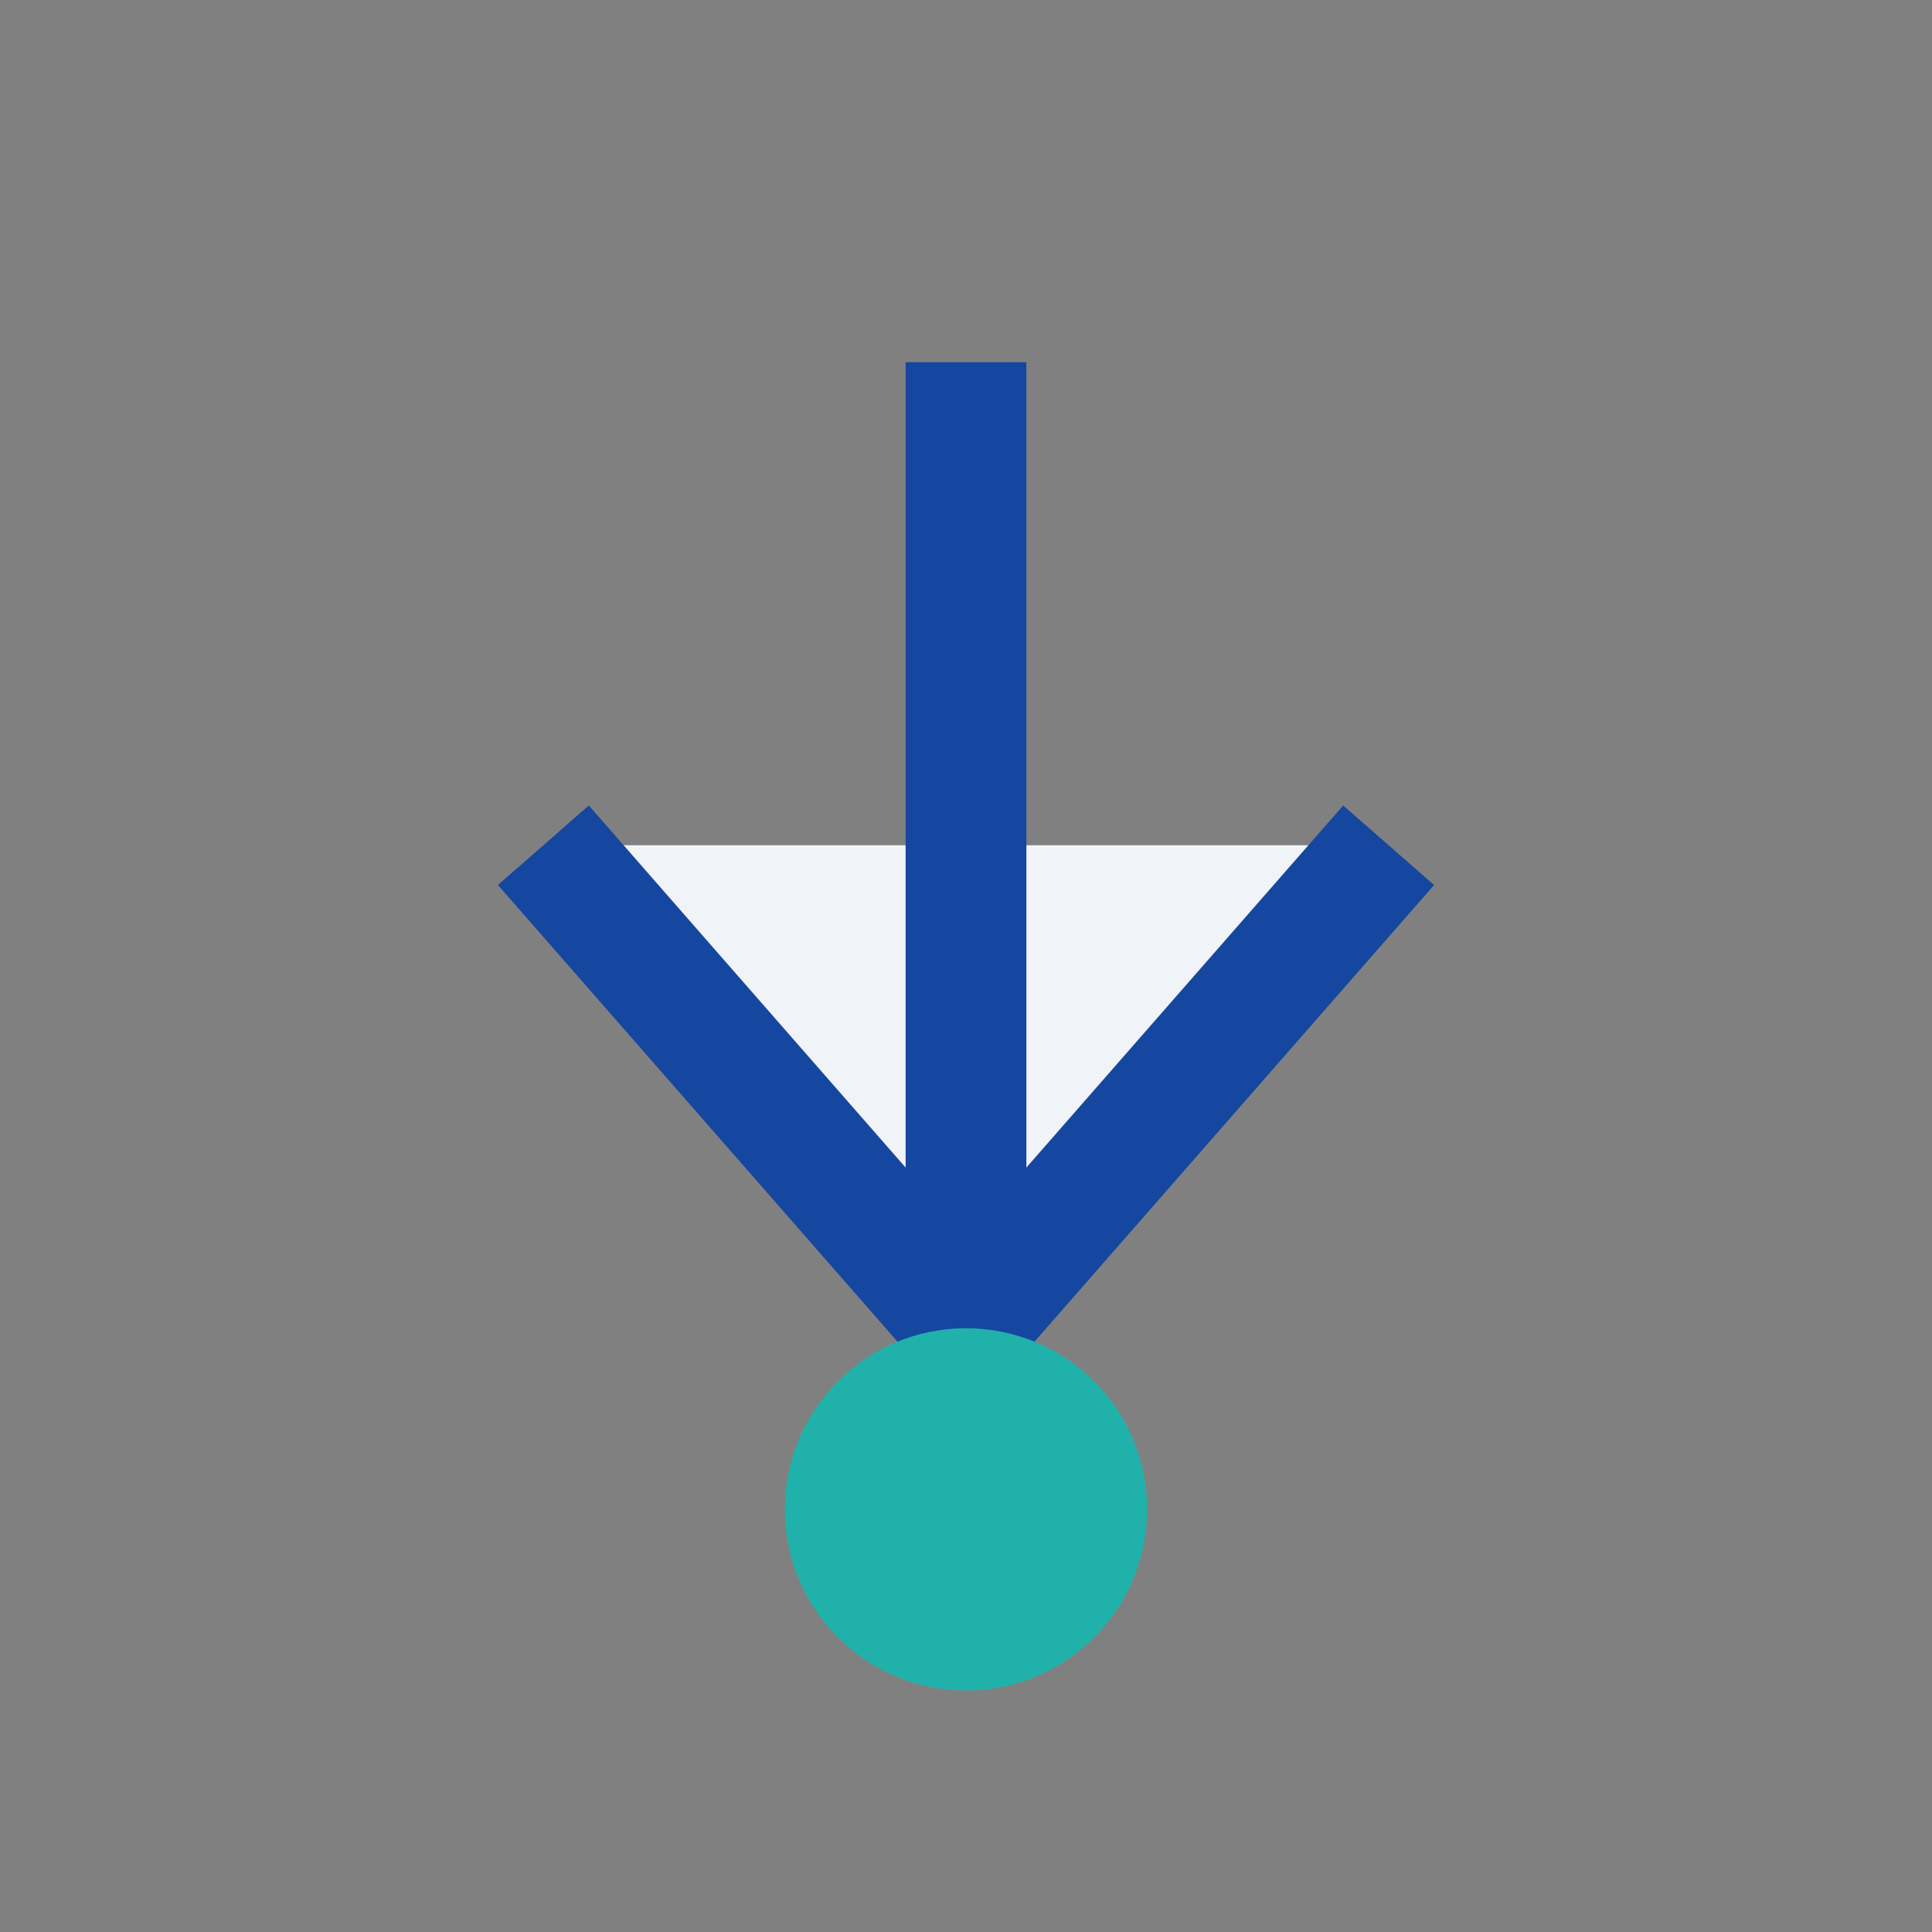
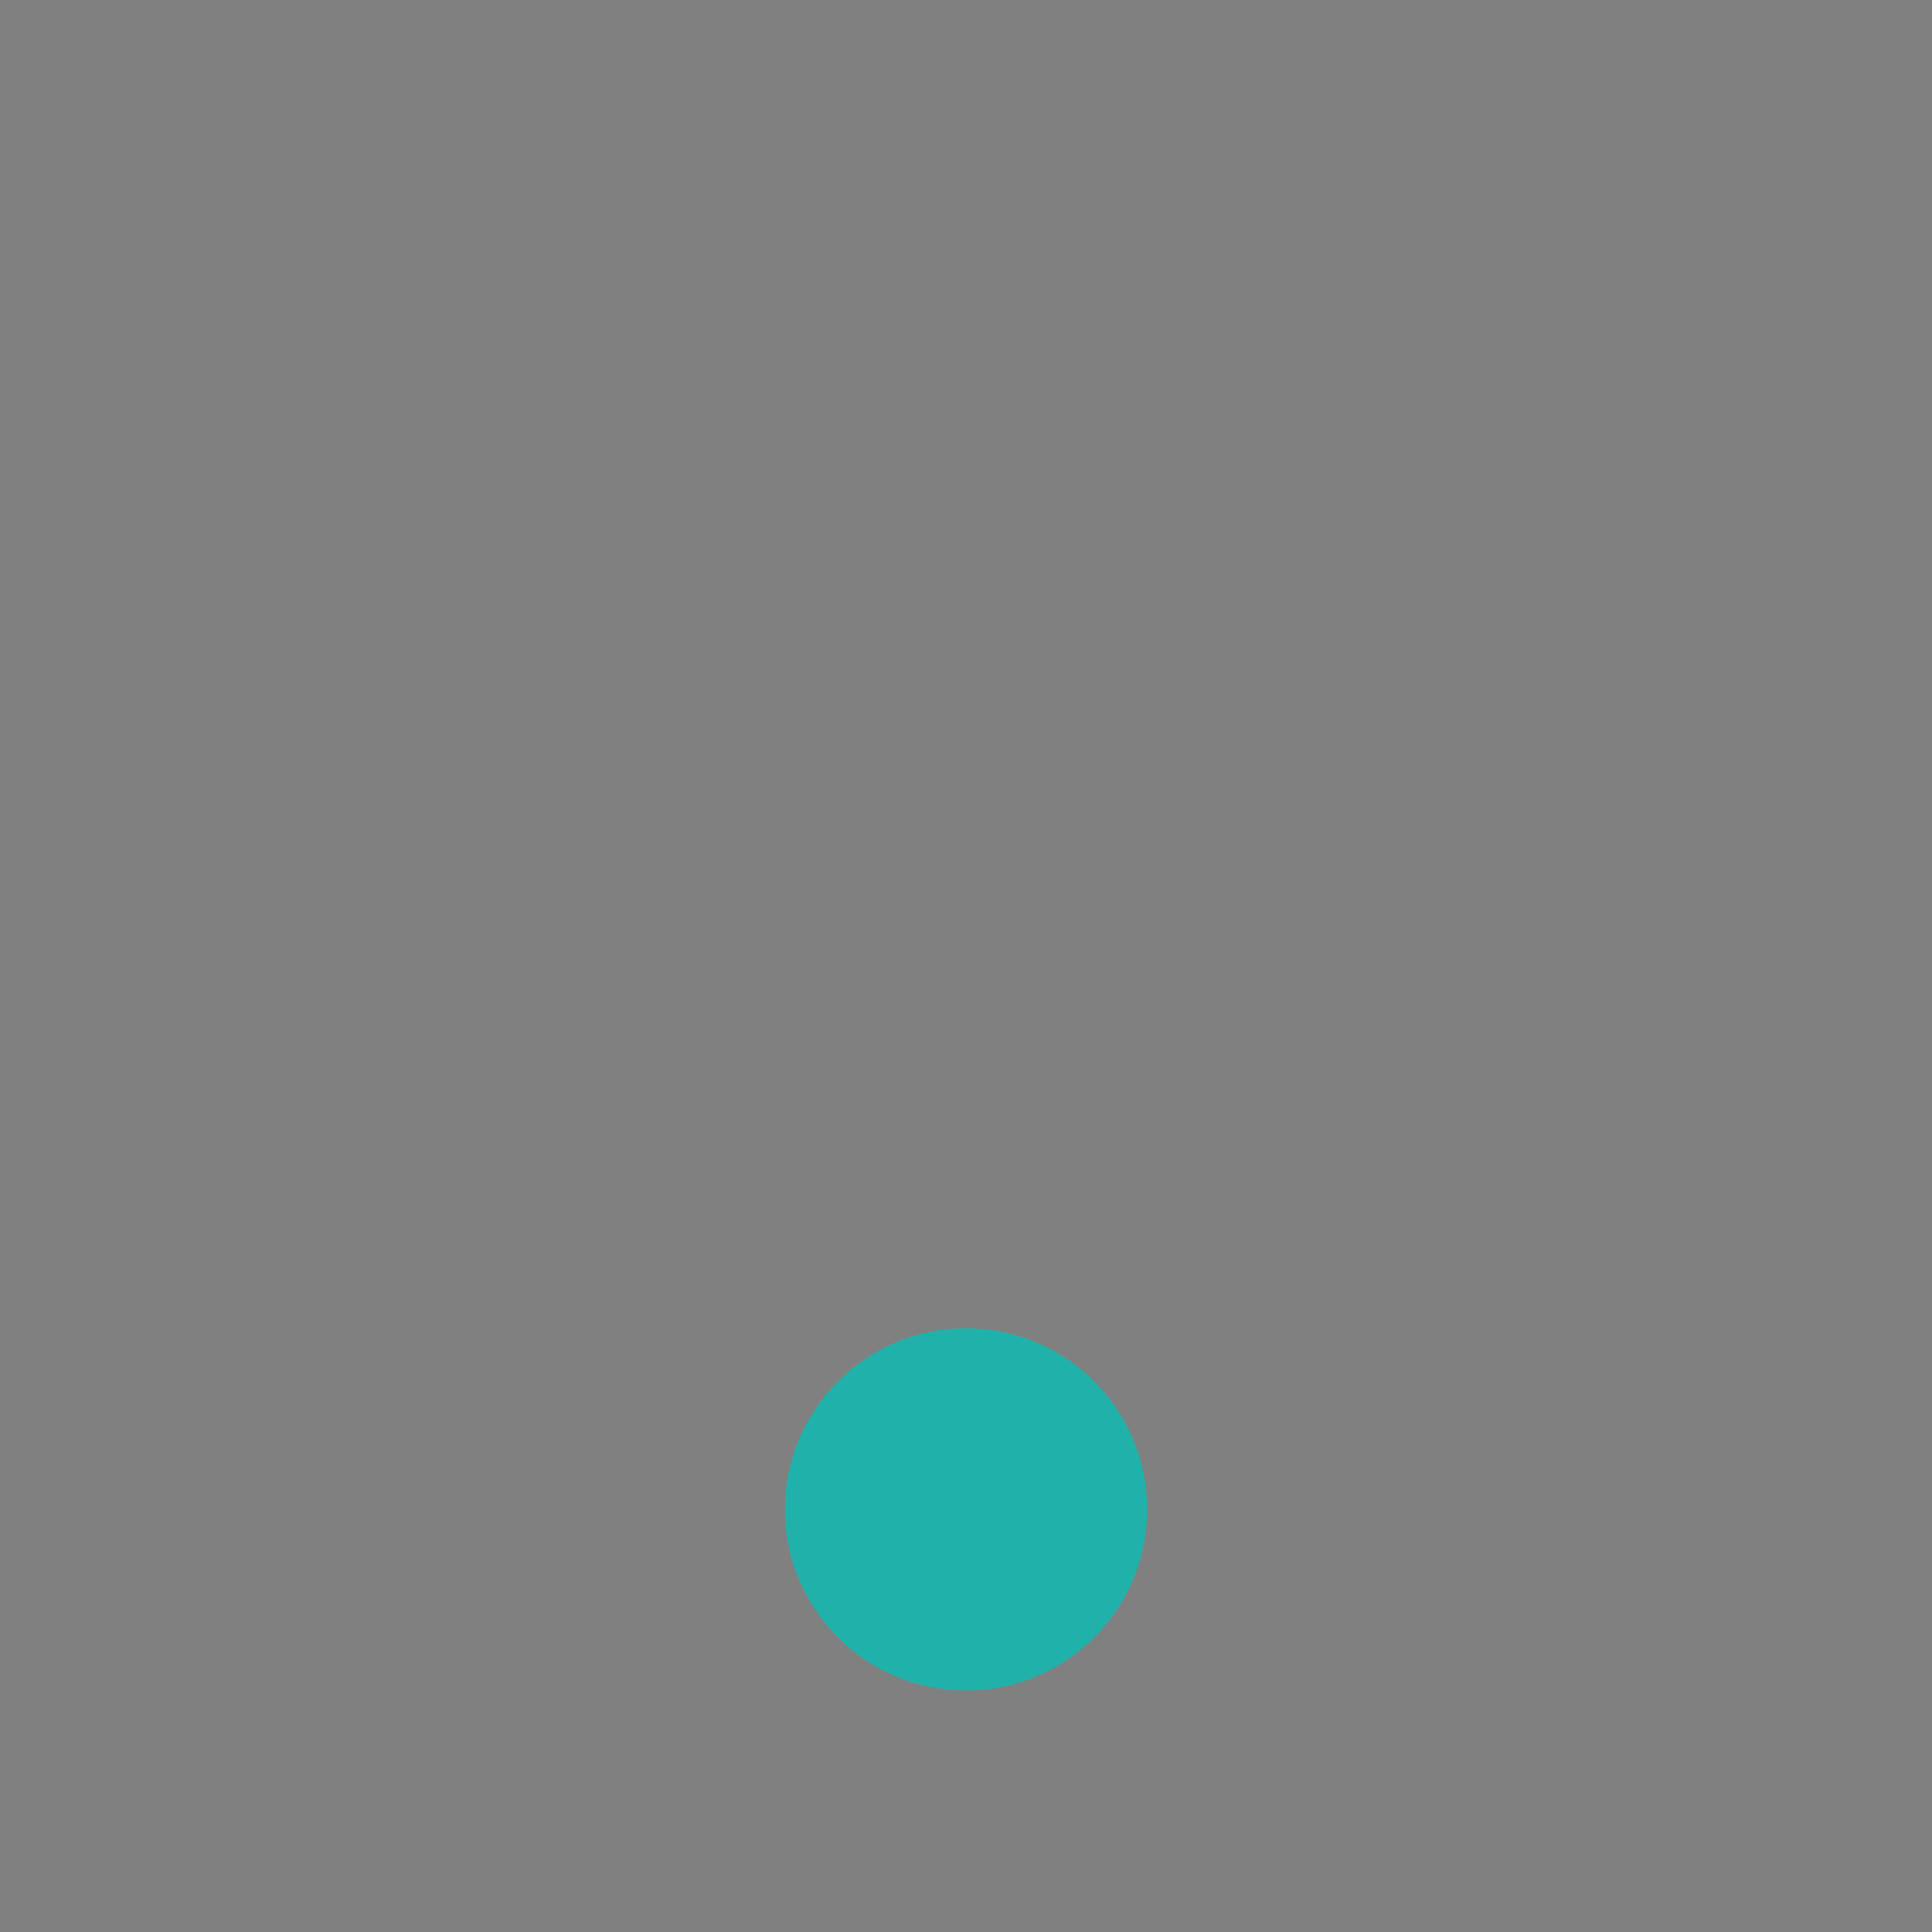
<svg xmlns="http://www.w3.org/2000/svg" width="32" height="32" viewBox="0 0 32 32">
  <rect x="0" y="0" width="32" height="32" fill="#808080" stroke="none" />
-   <path d="M16 6v16M9 14l7 8 7-8" stroke="#1546A0" stroke-width="2" fill="#F0F4F8" />
  <circle cx="16" cy="25" r="3" fill="#20B2AA" />
</svg>